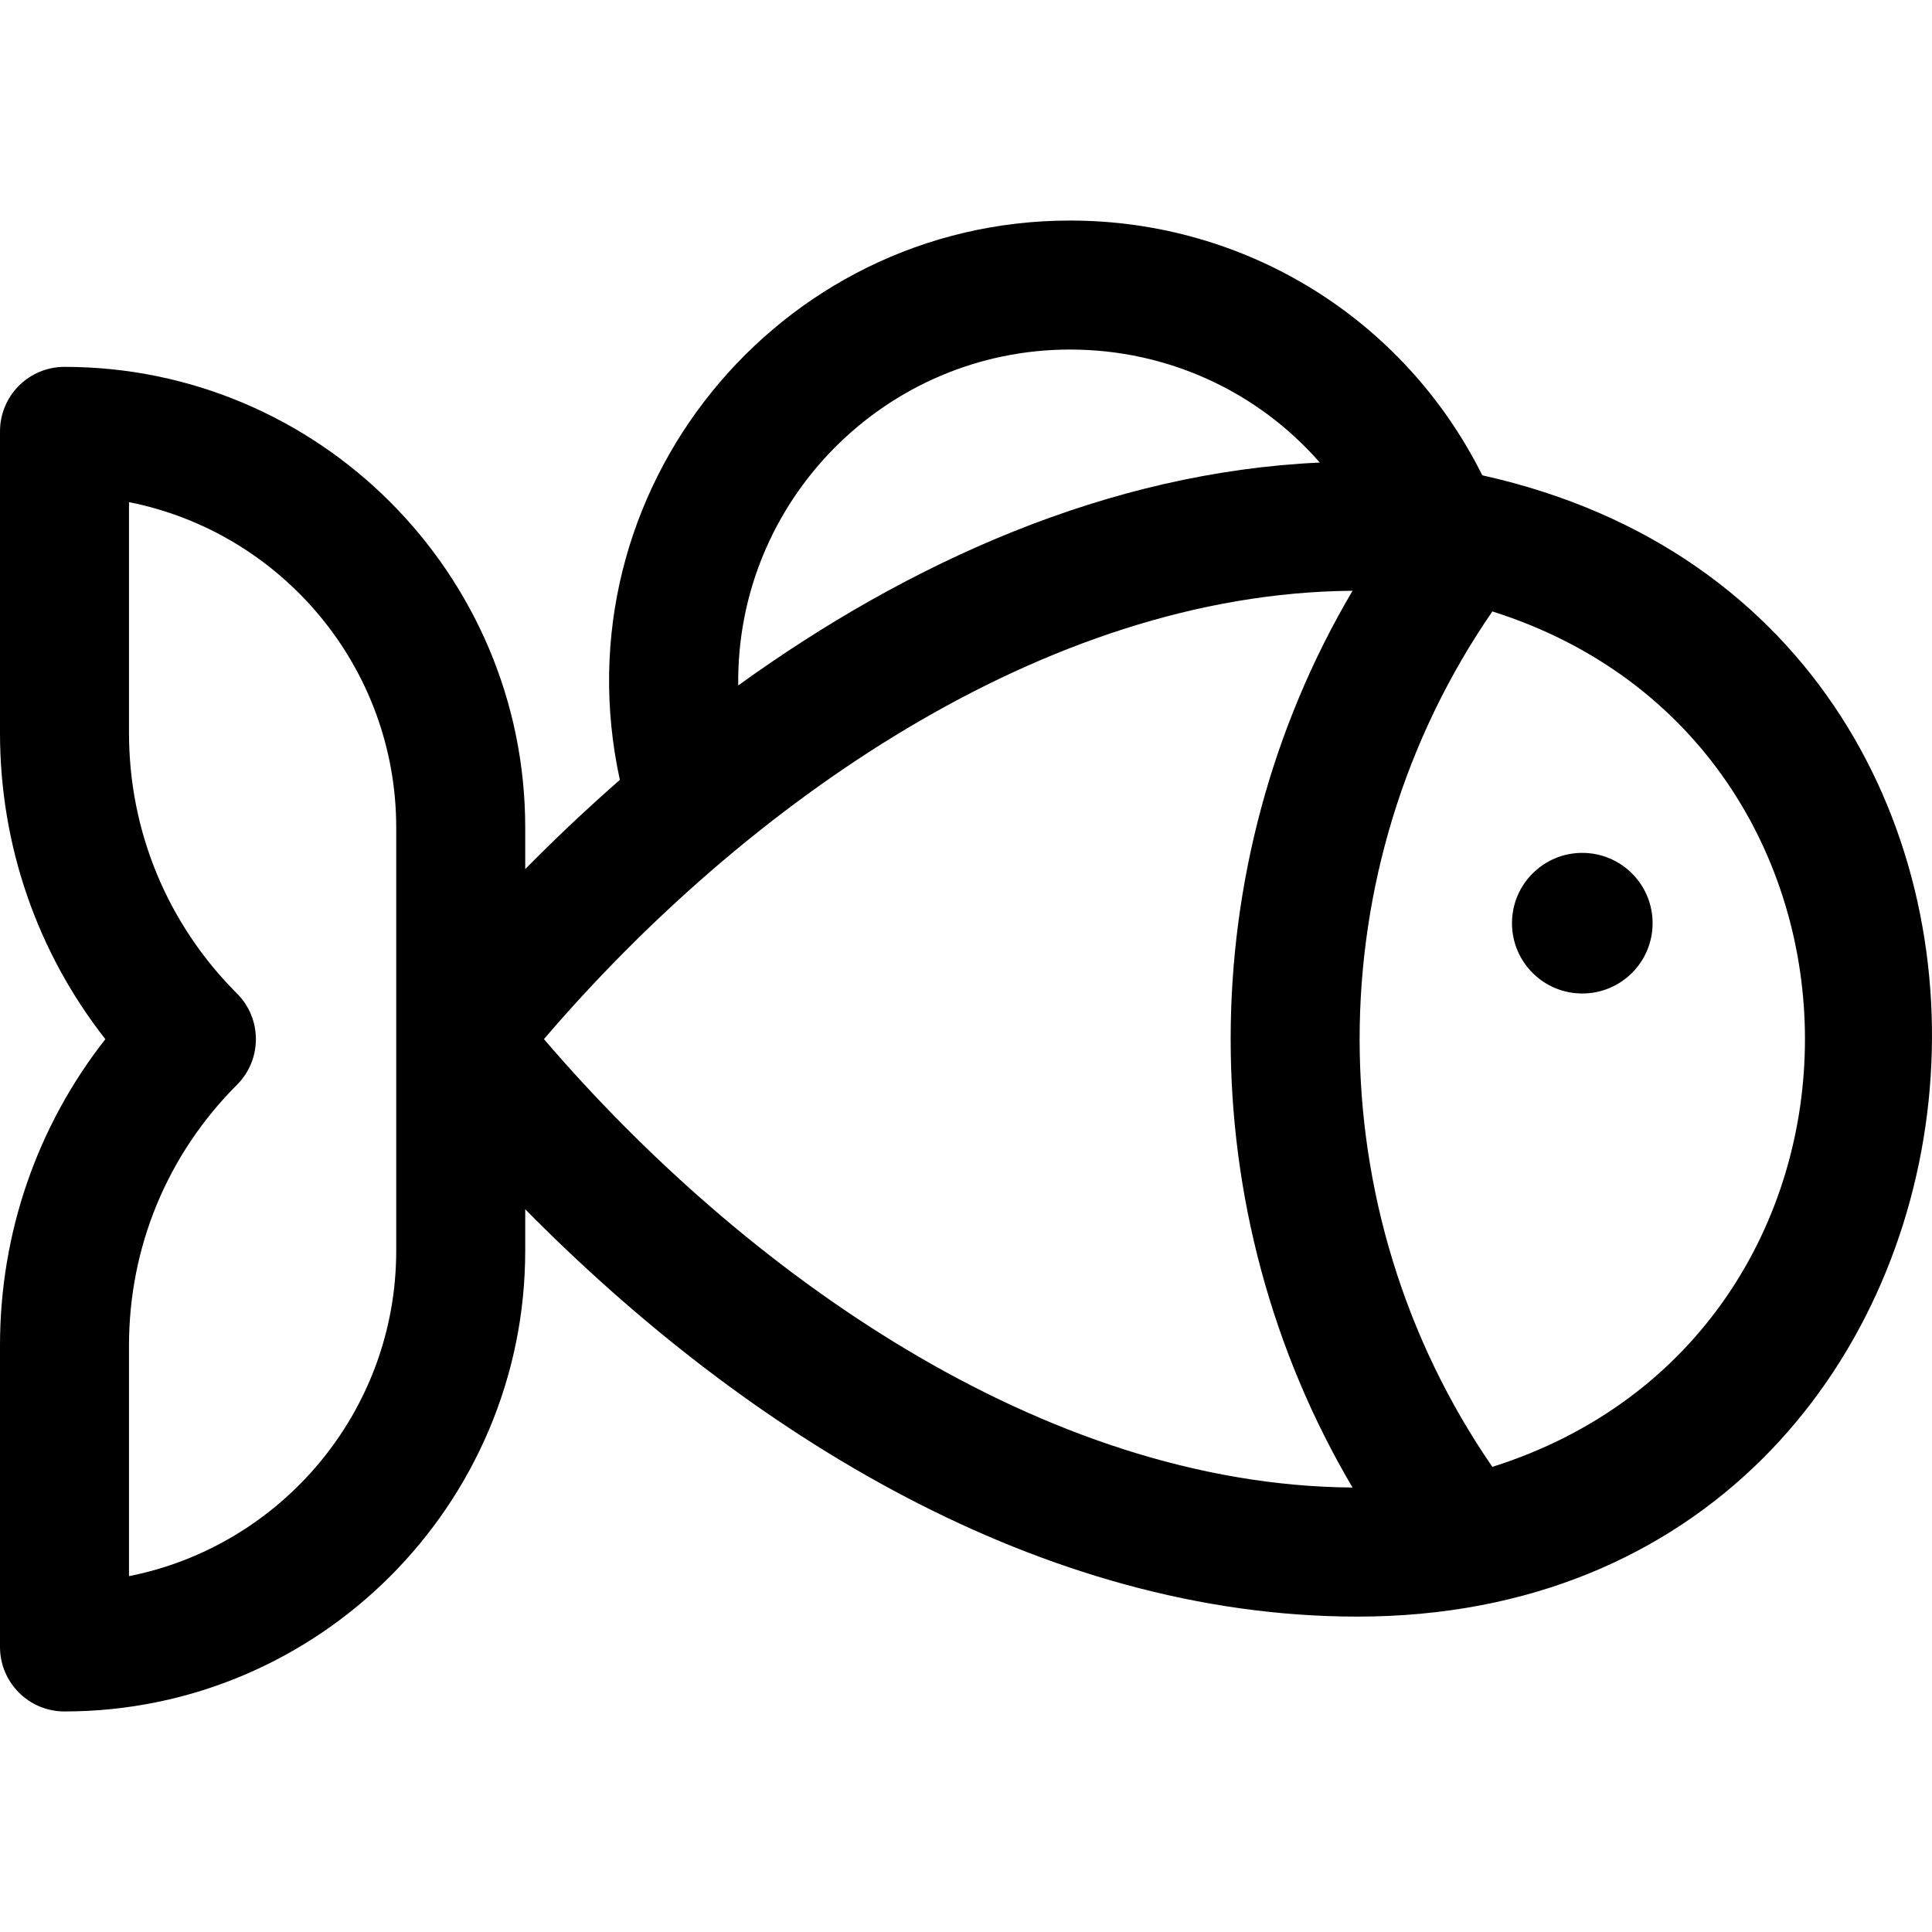
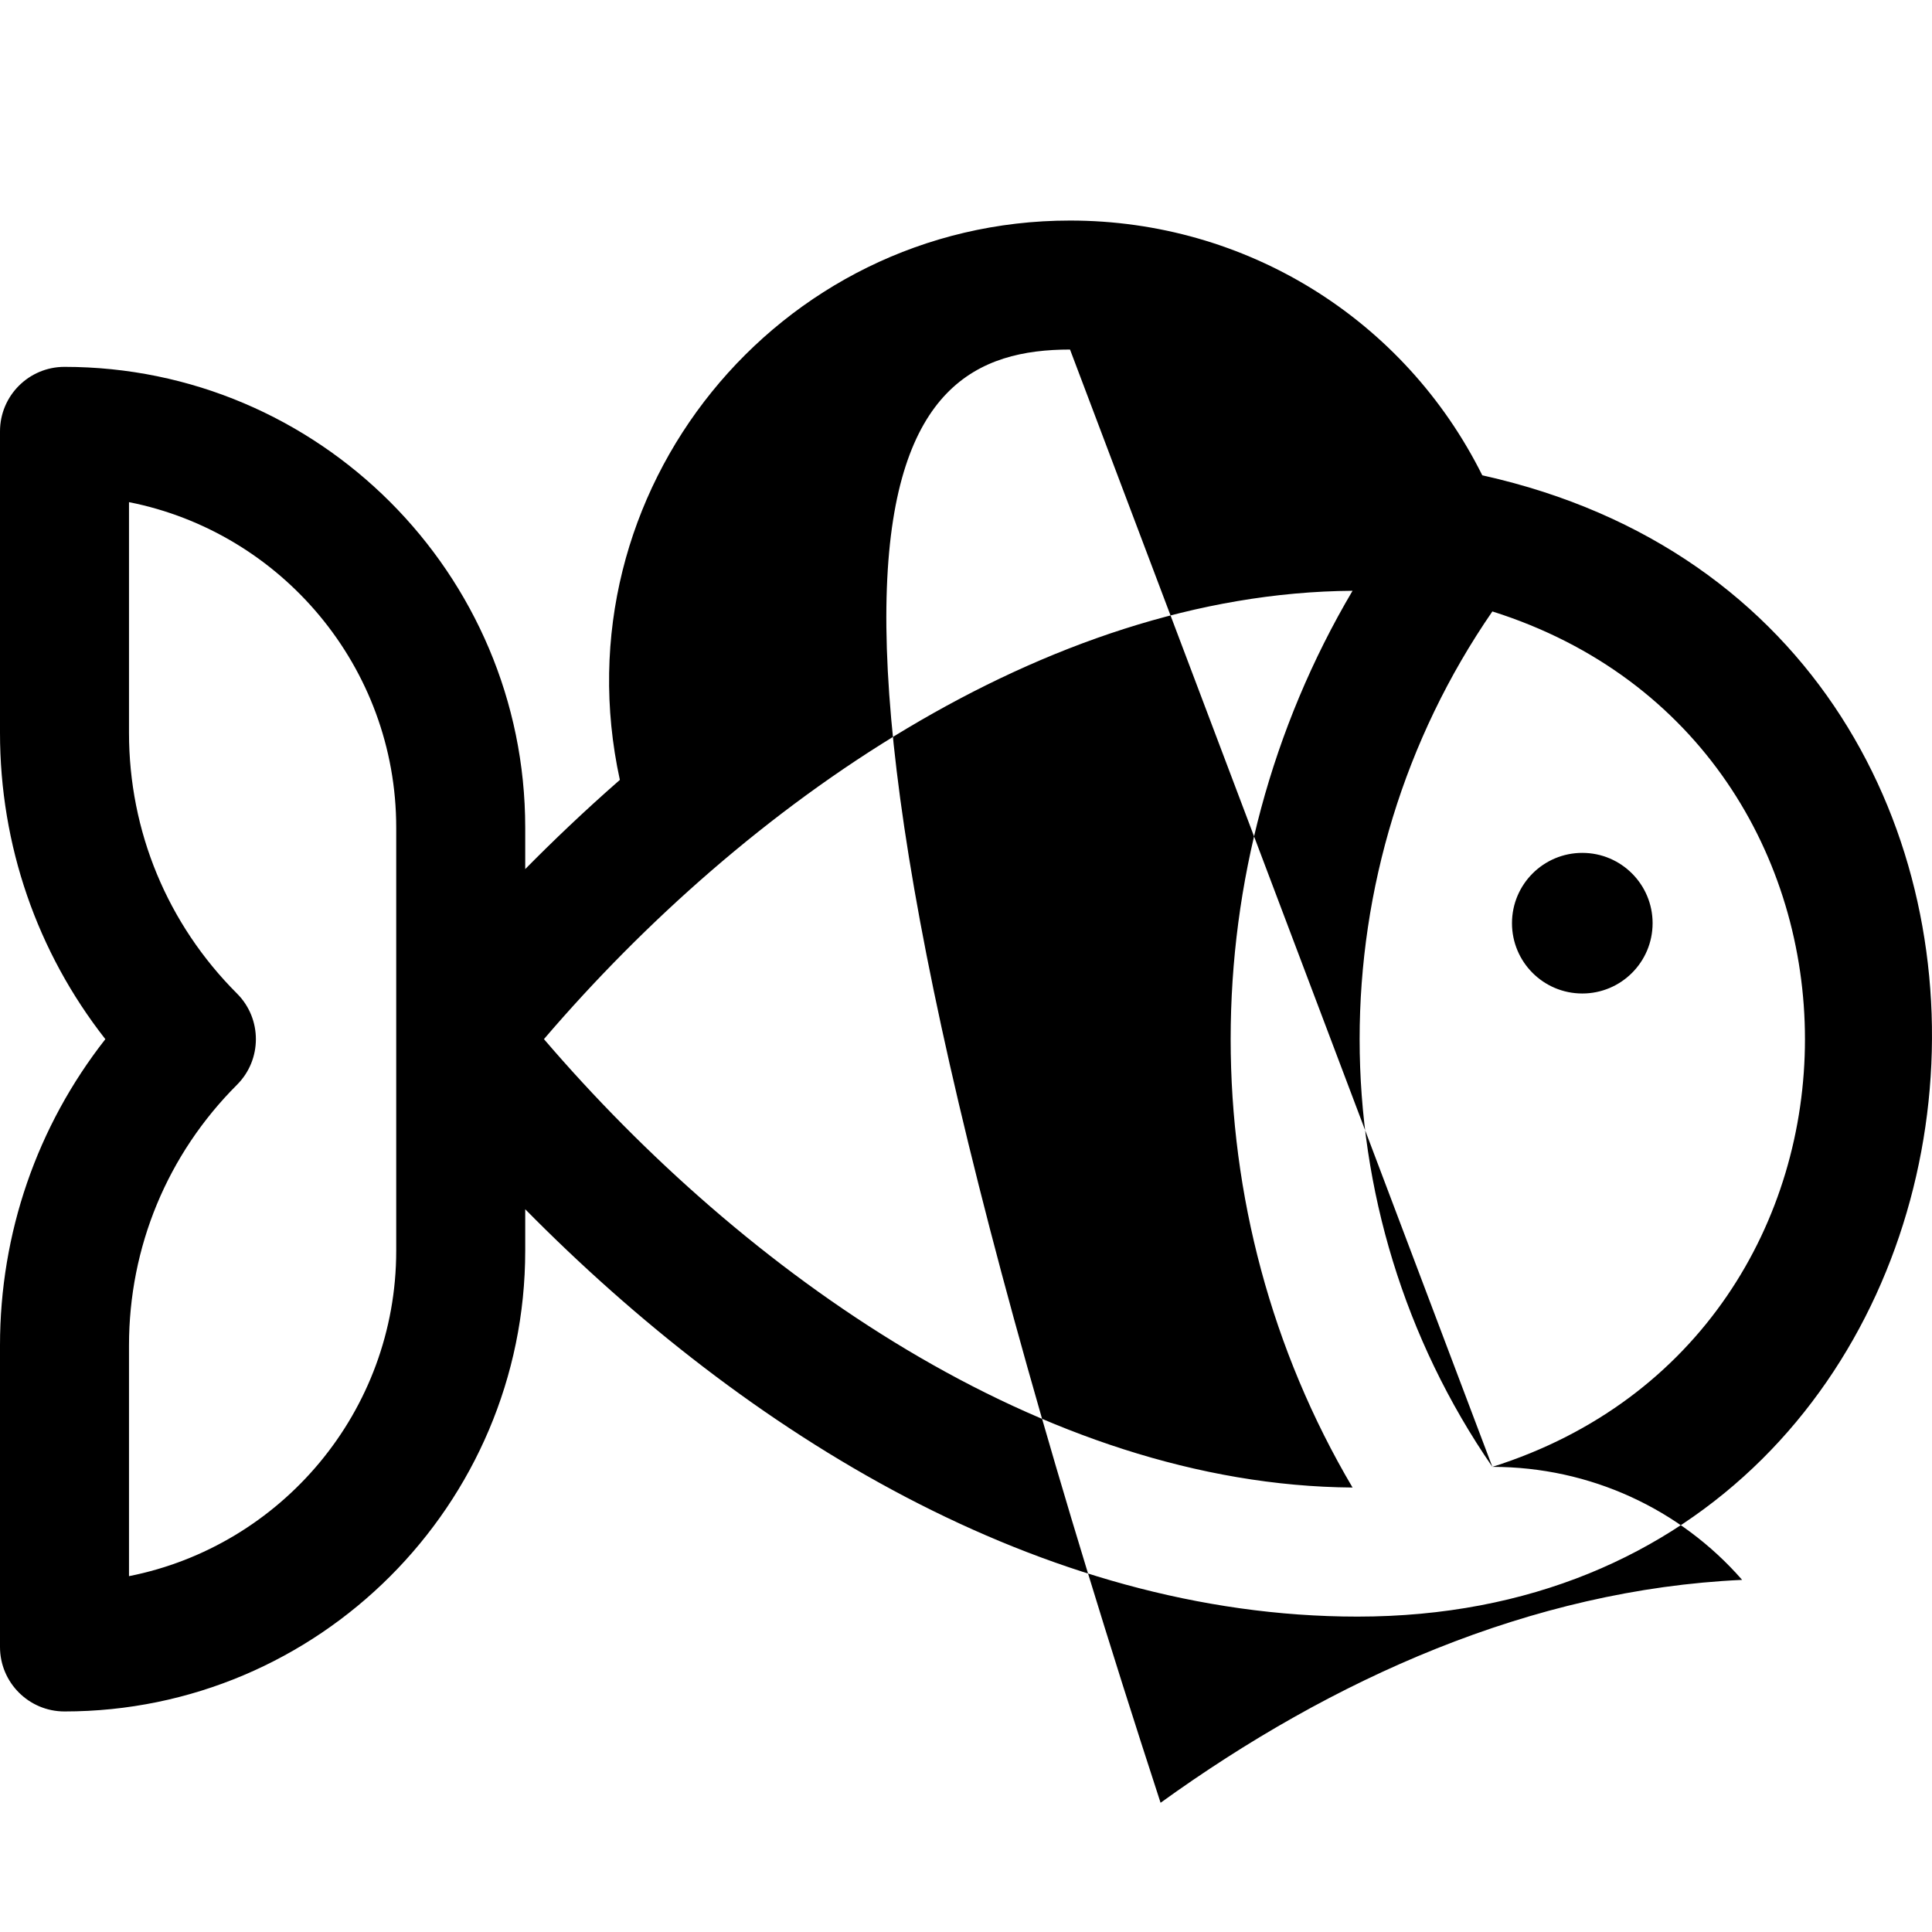
<svg xmlns="http://www.w3.org/2000/svg" fill="#000000" height="800px" width="800px" version="1.1" id="Layer_1" viewBox="0 0 512 512" xml:space="preserve">
-   <path d="M393.101,126.028c-0.095-0.026-0.189-0.051-0.285-0.075c-20.586-41.304-62.488-67.505-109.249-67.505  c-77.43,0-135.988,71.709-119.298,148.232c-9.463,8.282-17.855,16.311-25.08,23.638v-10.999  c0-67.324-54.772-122.097-122.097-122.097C7.653,97.222,0,104.875,0,114.315V194.2c0,29.802,9.816,58.095,27.92,81.188  C9.816,298.478,0,326.771,0,356.574v79.885c0,9.44,7.653,17.093,17.093,17.093c67.324,0,122.097-54.772,122.097-122.097v-10.991  c58.56,59.405,136.789,107.953,220.553,107.953C542.914,428.417,569.017,165.285,393.101,126.028z M34.186,417.698v-61.125  c0-26.103,10.166-50.643,28.623-69.101c6.671-6.668,6.675-17.5,0-24.173c-18.457-18.457-28.623-42.997-28.623-69.101v-61.125  c40.322,7.977,70.818,43.614,70.818,86.244c0,13.938,0,100.429,0,112.137C105.004,374.084,74.508,409.722,34.186,417.698z   M395.494,388.734c-46.877-68.01-46.934-158.603,0-226.696C505.935,196.943,505.961,353.822,395.494,388.734z M283.567,92.633  c25.948,0,49.82,11.2,66.19,29.95c-55.903,2.541-108.761,26.318-154.121,59.068C195.033,132.733,234.668,92.633,283.567,92.633z   M144.15,275.377c53.045-61.994,132.531-118.231,214.288-118.813c-43.047,72.851-43.087,164.726,0.001,237.646  C276.36,393.623,196.965,337.036,144.15,275.377z M437.957,244.671c0.009-10.291-8.325-18.64-18.616-18.649  s-18.64,8.325-18.649,18.616c-0.009,10.291,8.325,18.64,18.616,18.649C429.599,263.296,437.948,254.962,437.957,244.671z" />
+   <path d="M393.101,126.028c-0.095-0.026-0.189-0.051-0.285-0.075c-20.586-41.304-62.488-67.505-109.249-67.505  c-77.43,0-135.988,71.709-119.298,148.232c-9.463,8.282-17.855,16.311-25.08,23.638v-10.999  c0-67.324-54.772-122.097-122.097-122.097C7.653,97.222,0,104.875,0,114.315V194.2c0,29.802,9.816,58.095,27.92,81.188  C9.816,298.478,0,326.771,0,356.574v79.885c0,9.44,7.653,17.093,17.093,17.093c67.324,0,122.097-54.772,122.097-122.097v-10.991  c58.56,59.405,136.789,107.953,220.553,107.953C542.914,428.417,569.017,165.285,393.101,126.028z M34.186,417.698v-61.125  c0-26.103,10.166-50.643,28.623-69.101c6.671-6.668,6.675-17.5,0-24.173c-18.457-18.457-28.623-42.997-28.623-69.101v-61.125  c40.322,7.977,70.818,43.614,70.818,86.244c0,13.938,0,100.429,0,112.137C105.004,374.084,74.508,409.722,34.186,417.698z   M395.494,388.734c-46.877-68.01-46.934-158.603,0-226.696C505.935,196.943,505.961,353.822,395.494,388.734z c25.948,0,49.82,11.2,66.19,29.95c-55.903,2.541-108.761,26.318-154.121,59.068C195.033,132.733,234.668,92.633,283.567,92.633z   M144.15,275.377c53.045-61.994,132.531-118.231,214.288-118.813c-43.047,72.851-43.087,164.726,0.001,237.646  C276.36,393.623,196.965,337.036,144.15,275.377z M437.957,244.671c0.009-10.291-8.325-18.64-18.616-18.649  s-18.64,8.325-18.649,18.616c-0.009,10.291,8.325,18.64,18.616,18.649C429.599,263.296,437.948,254.962,437.957,244.671z" />
</svg>